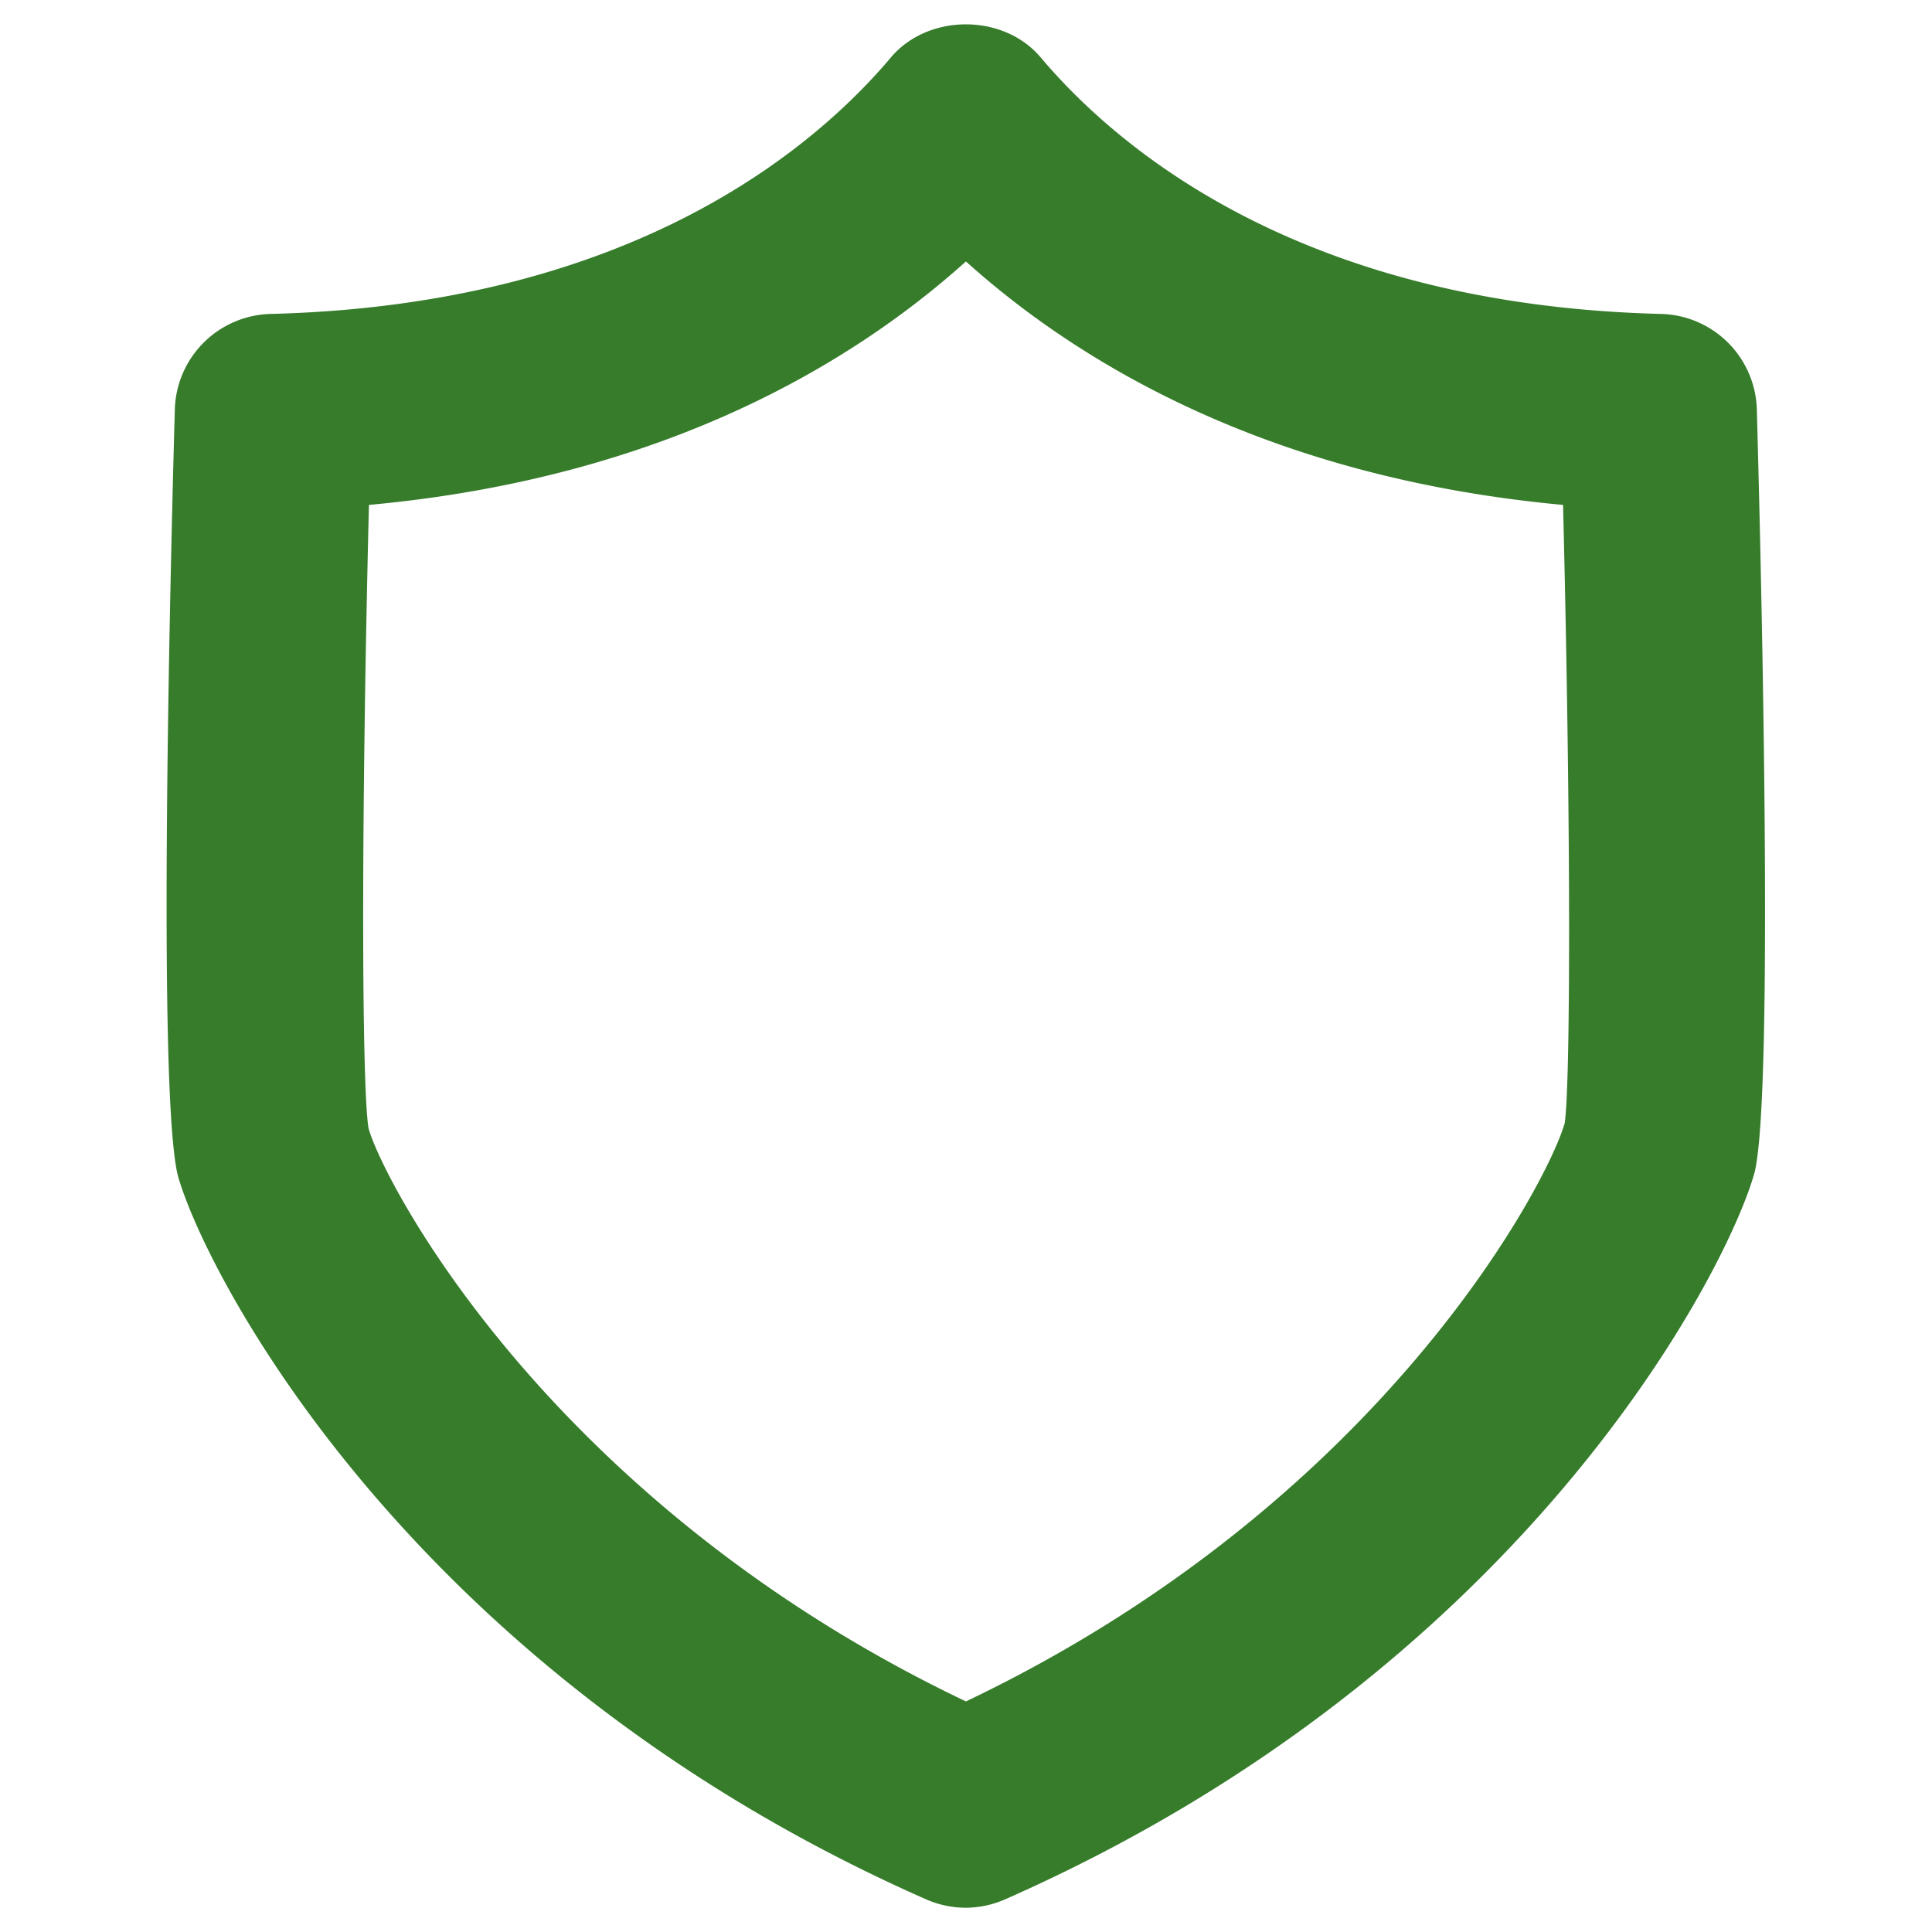
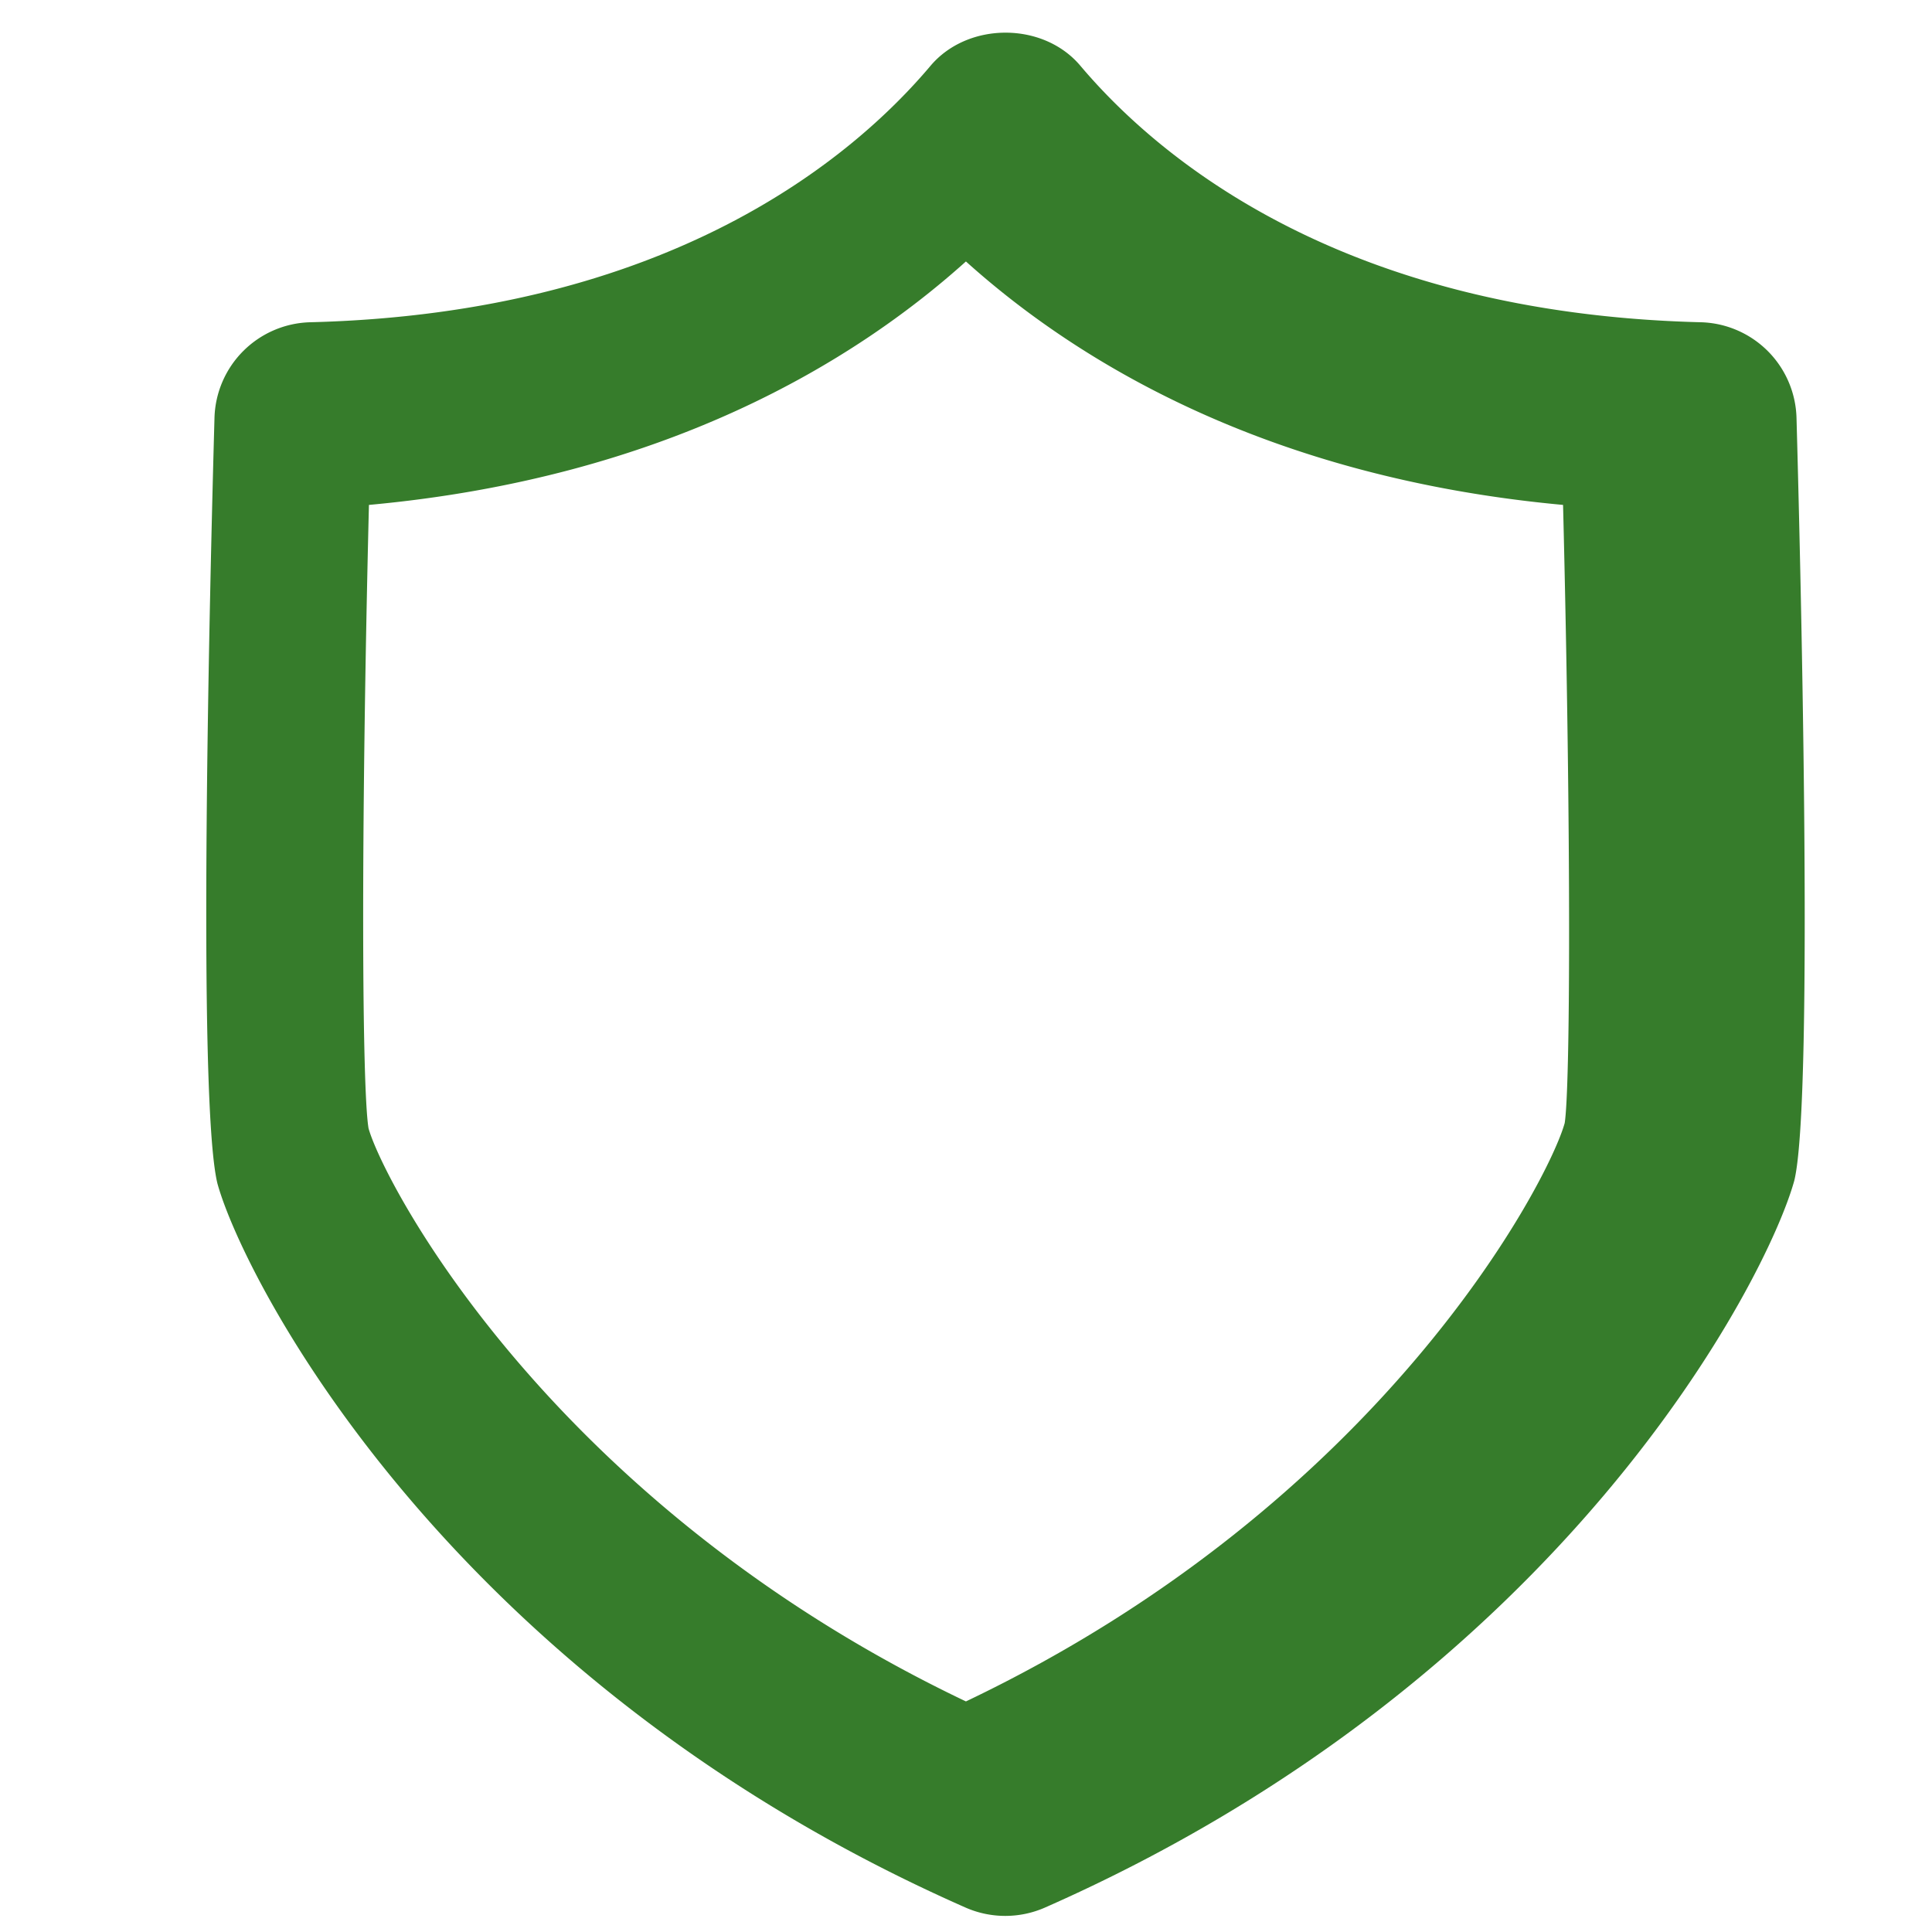
<svg xmlns="http://www.w3.org/2000/svg" id="Ebene_1" data-name="Ebene 1" viewBox="0 0 283.46 283.46">
  <defs>
    <style>.cls-1{fill:#367c2b;}</style>
  </defs>
  <title>original_parts_icon_RGB</title>
-   <path class="cls-1" d="M141.72,279.9a14.5,14.5,0,0,1-5.82-1.22c-76.25-33.61-106-92.37-109.82-106.26-3-12.31-1.08-89.11-.43-112.36a14.43,14.43,0,0,1,14.05-14c52.68-1.33,79.63-24.14,91-37.62,5.48-6.49,16.55-6.49,22,0,11.39,13.48,38.34,36.3,91,37.62a14.43,14.43,0,0,1,14.06,14c.46,16.55,2.64,99.73-.32,111.92-3.93,14.31-33.74,73.09-110,106.7A14.49,14.49,0,0,1,141.72,279.9ZM54.13,74.08c-1.23,50-1,85.83-.06,91.46,2.12,7.68,26.43,54.91,87.65,84.09,61.19-29.18,85.55-76.48,87.85-84.86.8-5,1-40.76-.24-90.69-43.32-4-71.16-20.92-87.61-35.72C125.26,53.16,97.44,70.11,54.13,74.08Z" />
+   <path class="cls-1" d="M141.72,279.9c-76.25-33.61-106-92.37-109.82-106.26-3-12.31-1.08-89.11-.43-112.36a14.43,14.43,0,0,1,14.05-14c52.68-1.33,79.63-24.14,91-37.62,5.48-6.49,16.55-6.49,22,0,11.39,13.48,38.34,36.3,91,37.62a14.43,14.43,0,0,1,14.06,14c.46,16.55,2.64,99.73-.32,111.92-3.93,14.31-33.74,73.09-110,106.7A14.49,14.49,0,0,1,141.72,279.9ZM54.13,74.08c-1.23,50-1,85.83-.06,91.46,2.12,7.68,26.43,54.91,87.65,84.09,61.19-29.18,85.55-76.48,87.85-84.86.8-5,1-40.76-.24-90.69-43.32-4-71.16-20.92-87.61-35.72C125.26,53.16,97.44,70.11,54.13,74.08Z" />
</svg>